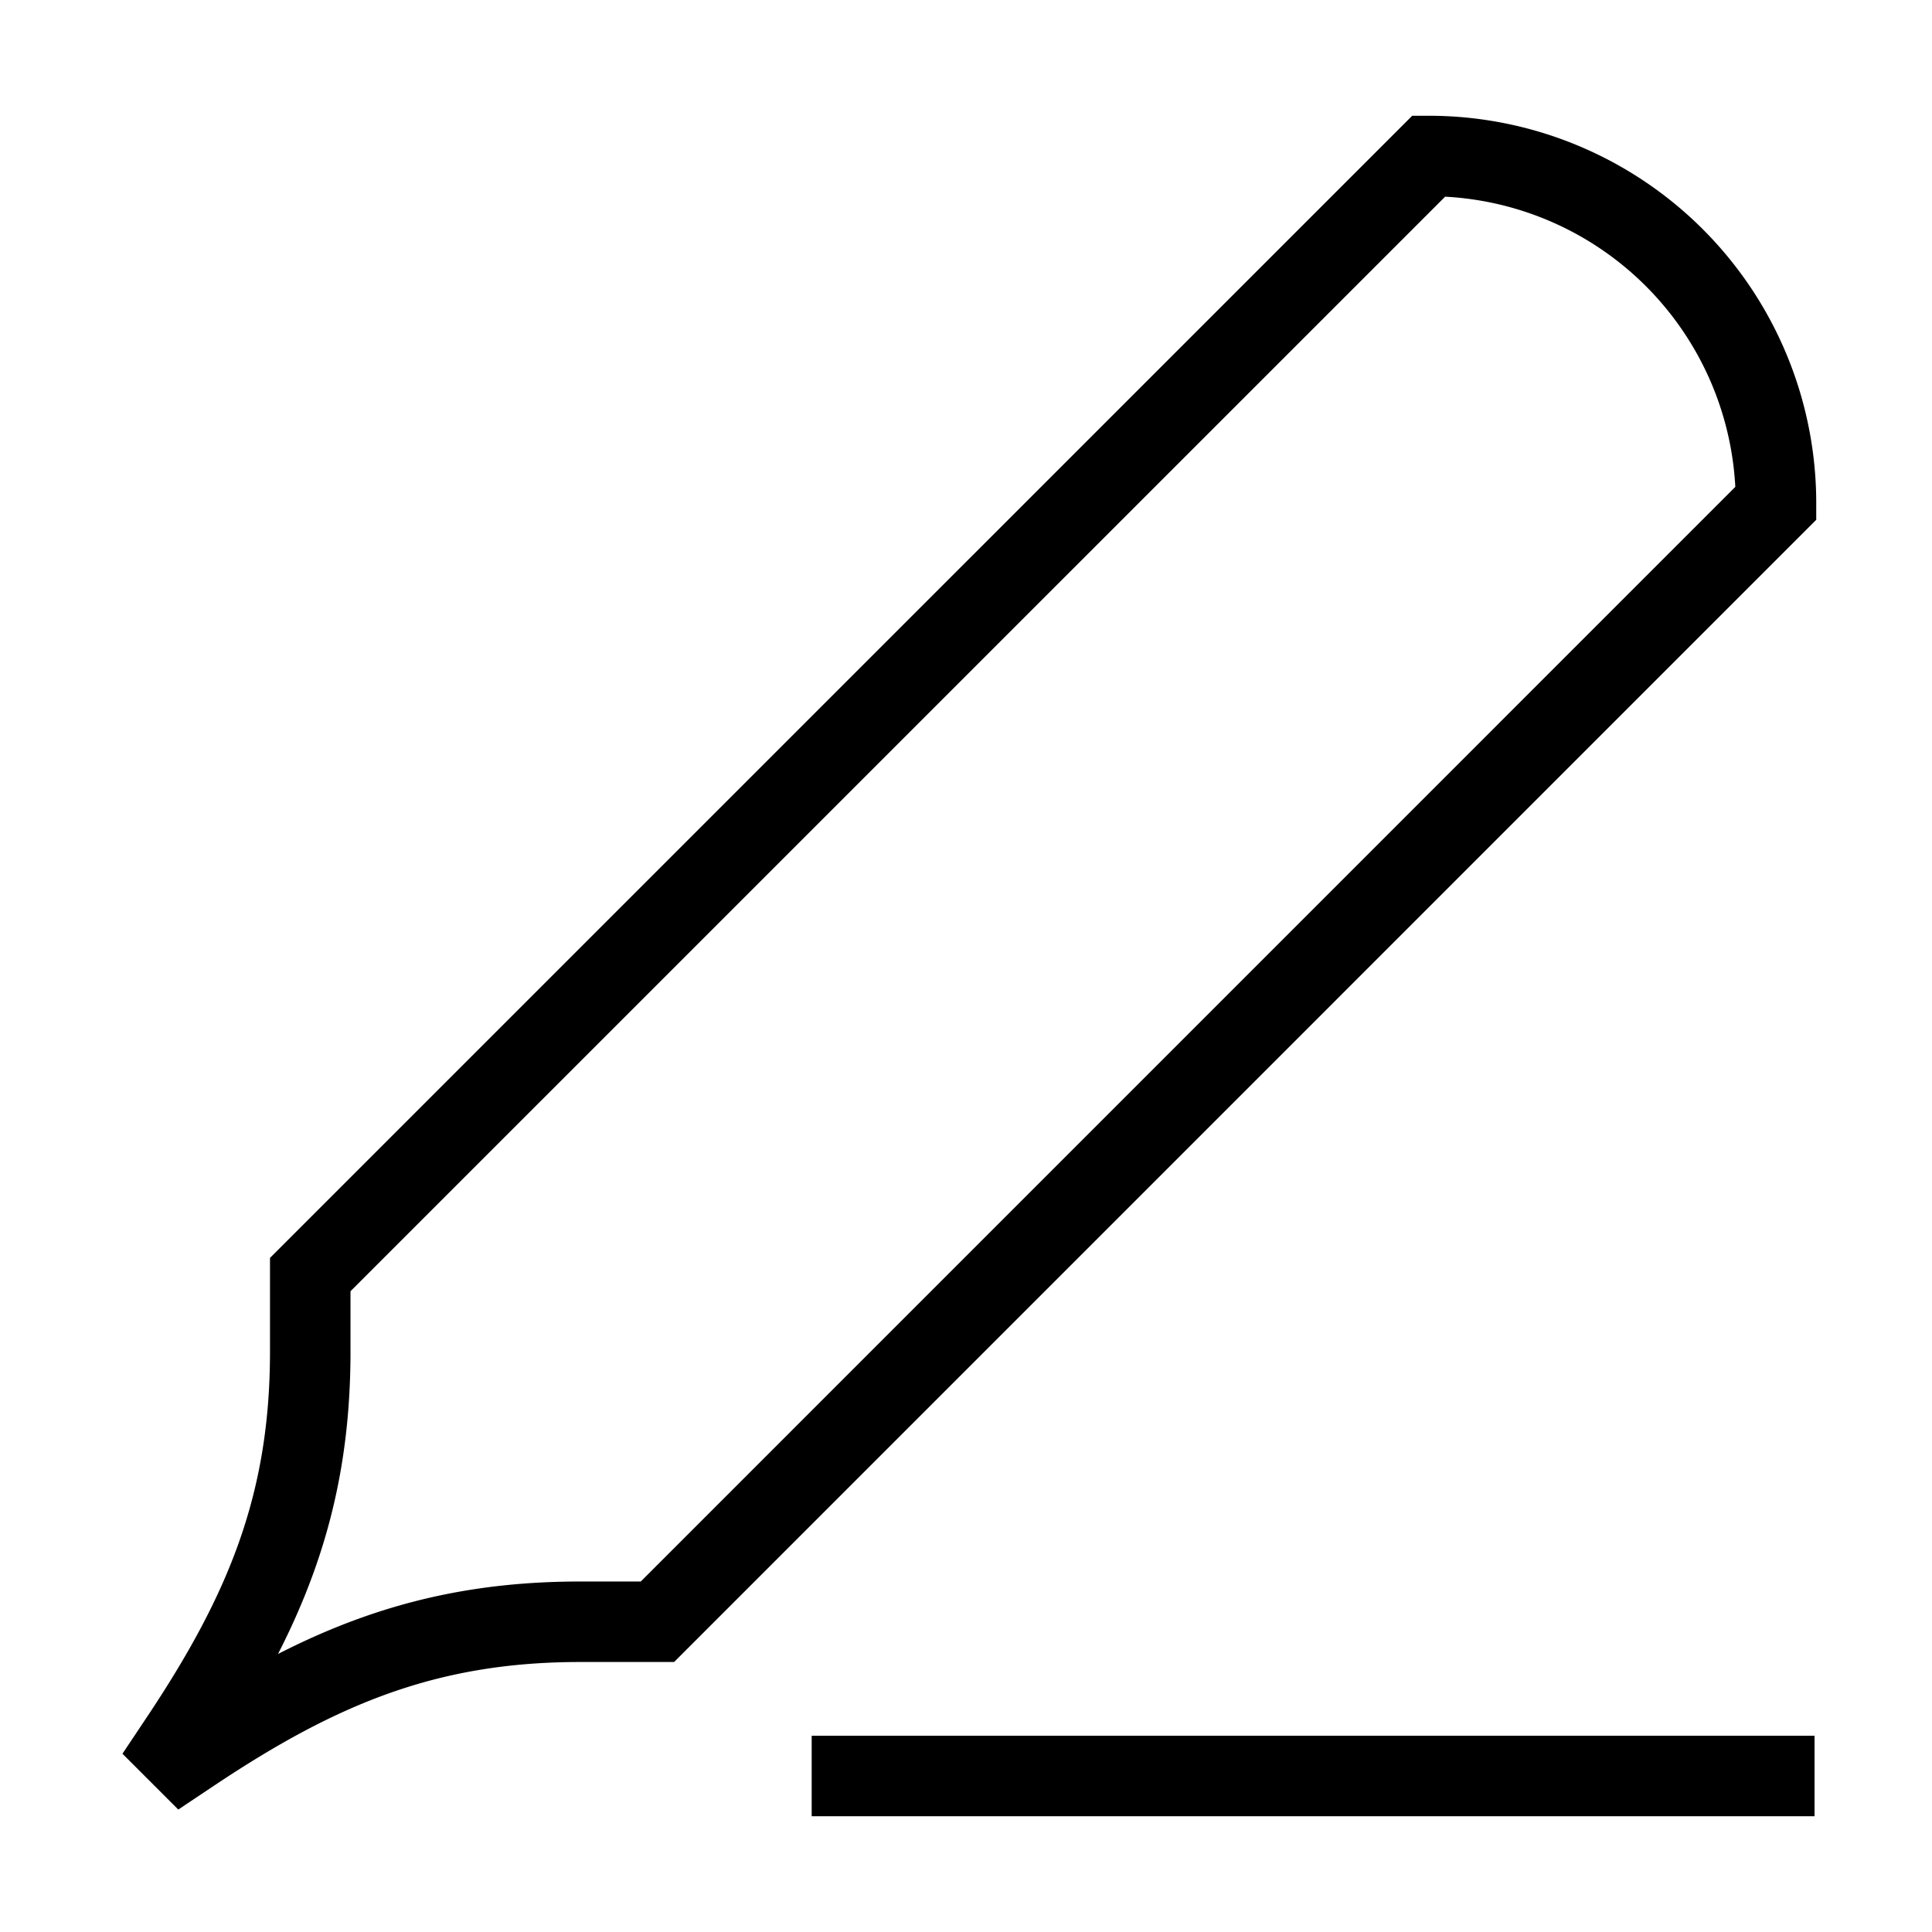
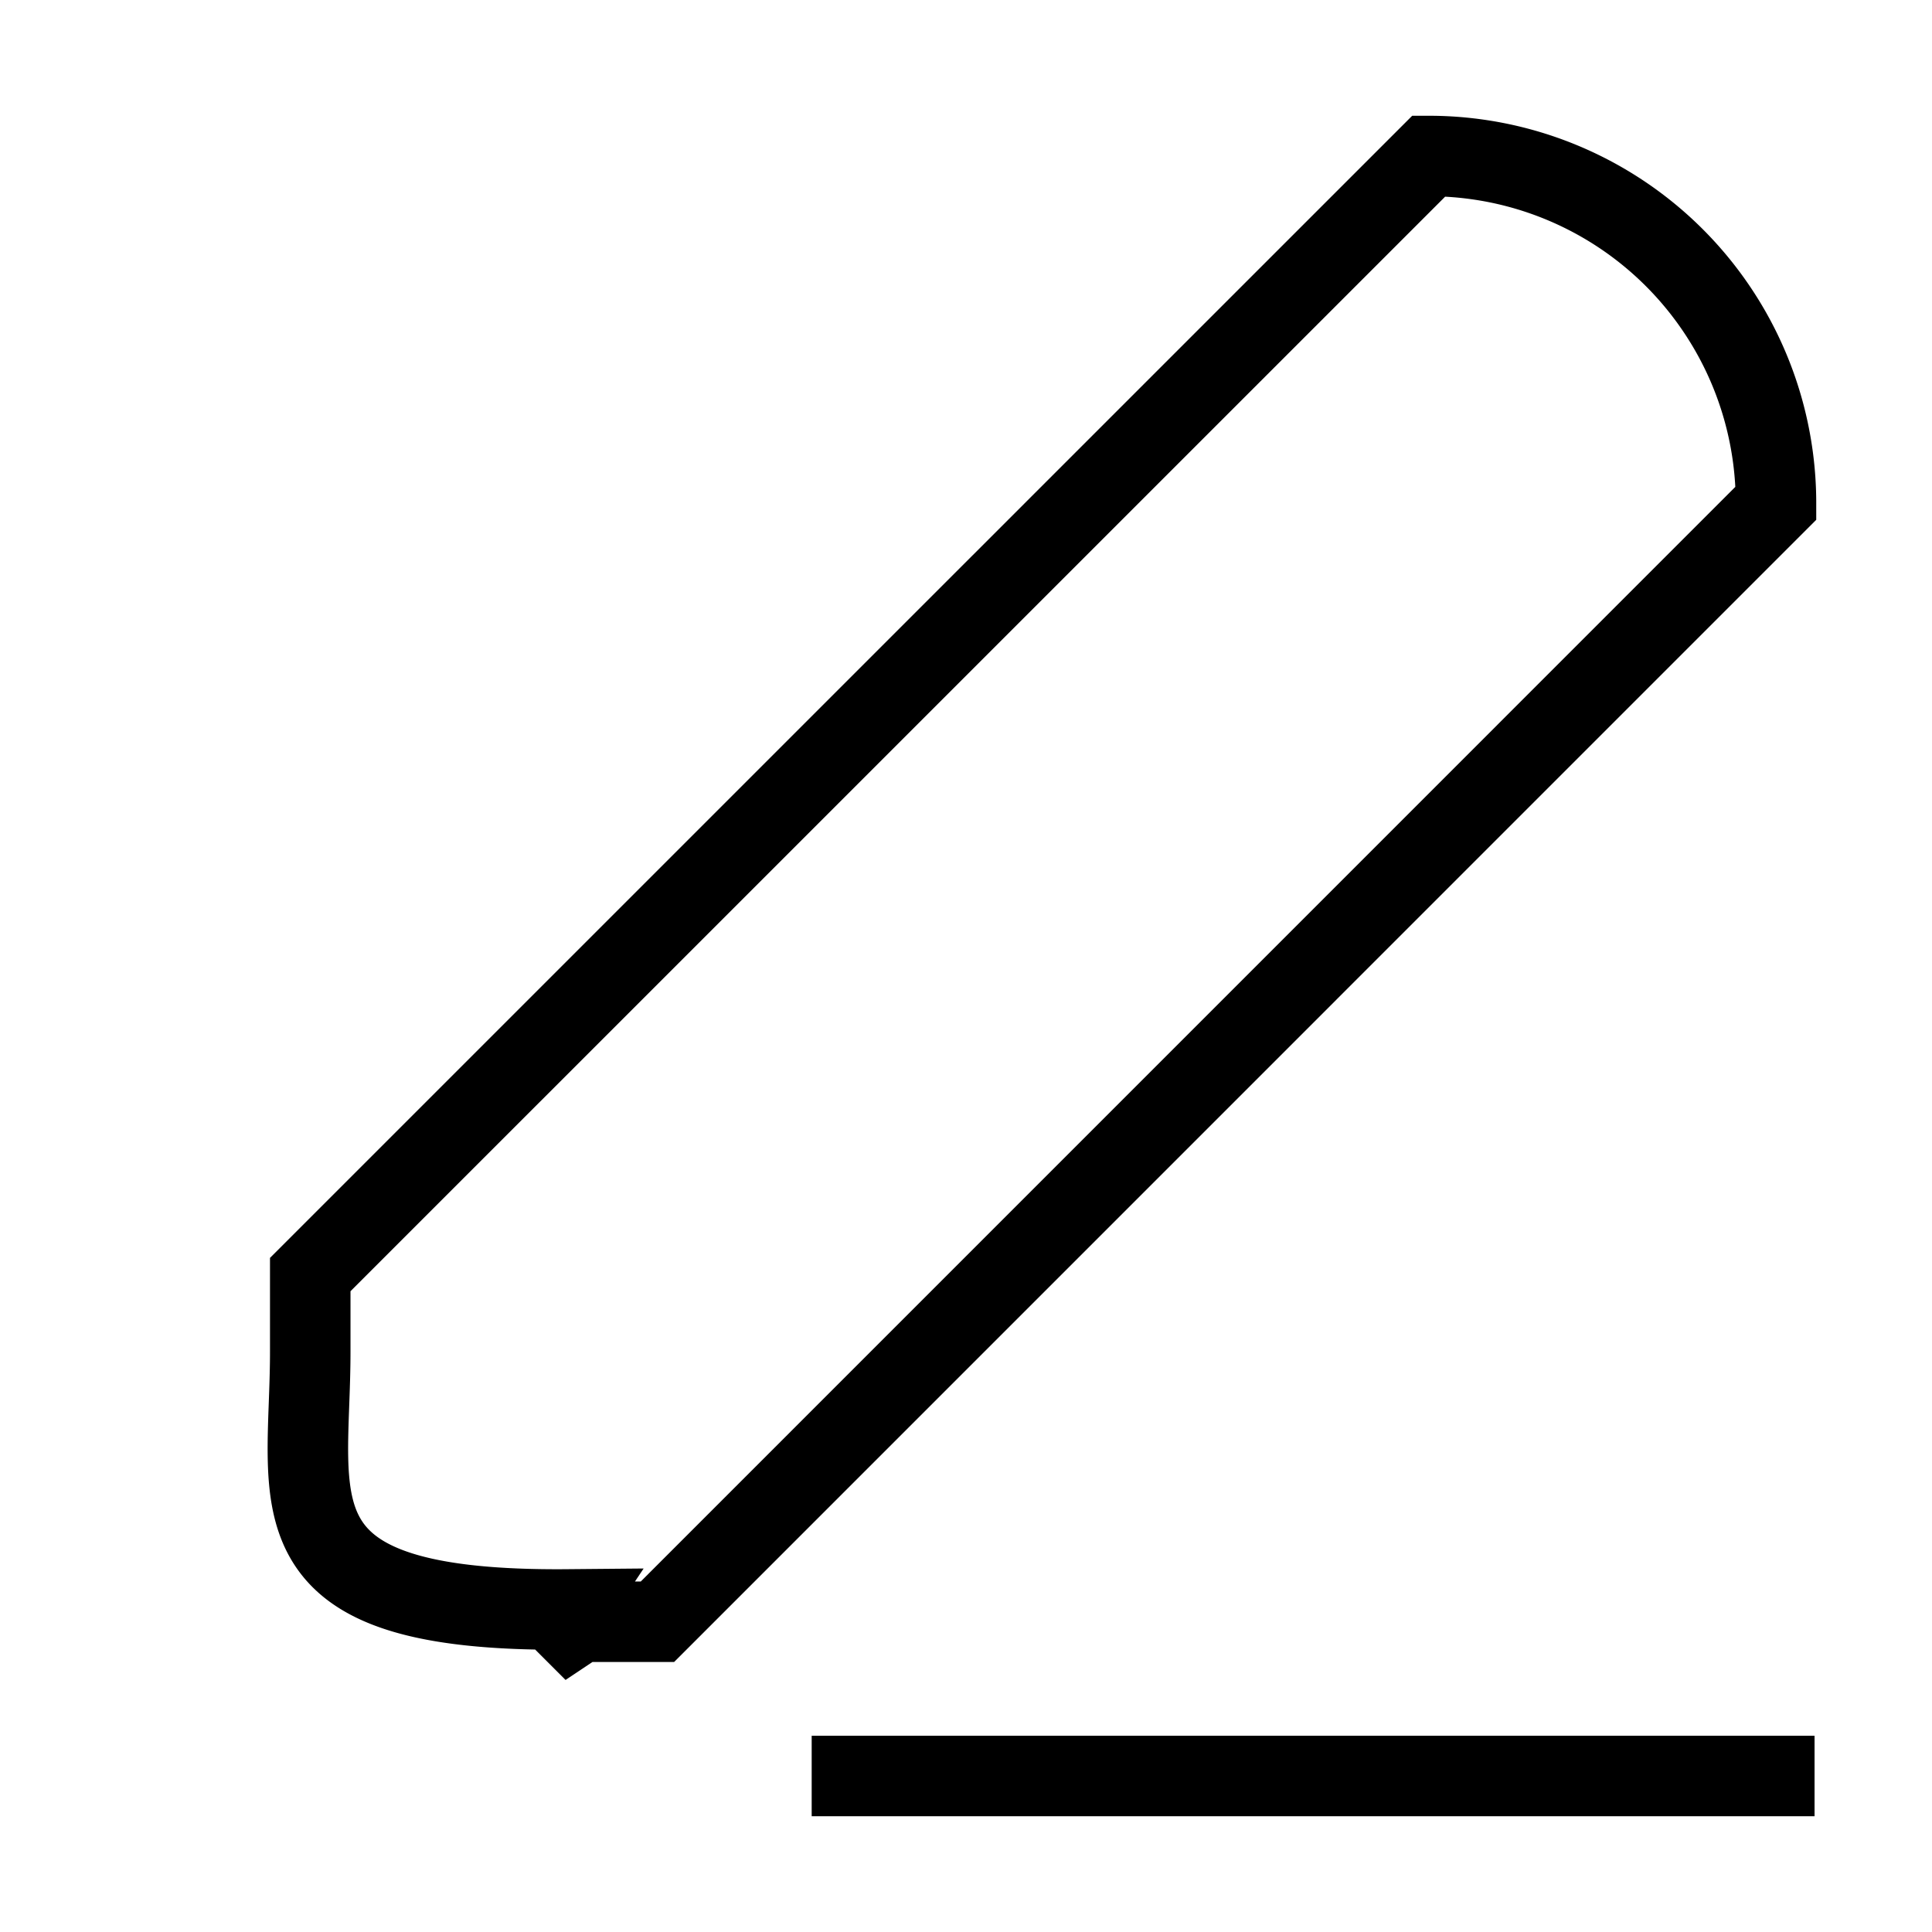
<svg xmlns="http://www.w3.org/2000/svg" fill="none" viewBox="-0.5 -0.5 24 24" height="24" width="24">
-   <path stroke="#000000" d="M9.583 21.562h12.458M3.354 15.333 17.25 1.438A4.312 4.312 0 0 1 21.562 5.75L7.667 19.646H6.708c-1.892 0 -3.236 0.56 -4.811 1.61l-0.46 0.307 0.307 -0.46C2.795 19.527 3.354 18.182 3.354 16.292v-0.958Z" stroke-width="1" />
+   <path stroke="#000000" d="M9.583 21.562h12.458M3.354 15.333 17.25 1.438A4.312 4.312 0 0 1 21.562 5.75L7.667 19.646H6.708l-0.46 0.307 0.307 -0.46C2.795 19.527 3.354 18.182 3.354 16.292v-0.958Z" stroke-width="1" />
</svg>